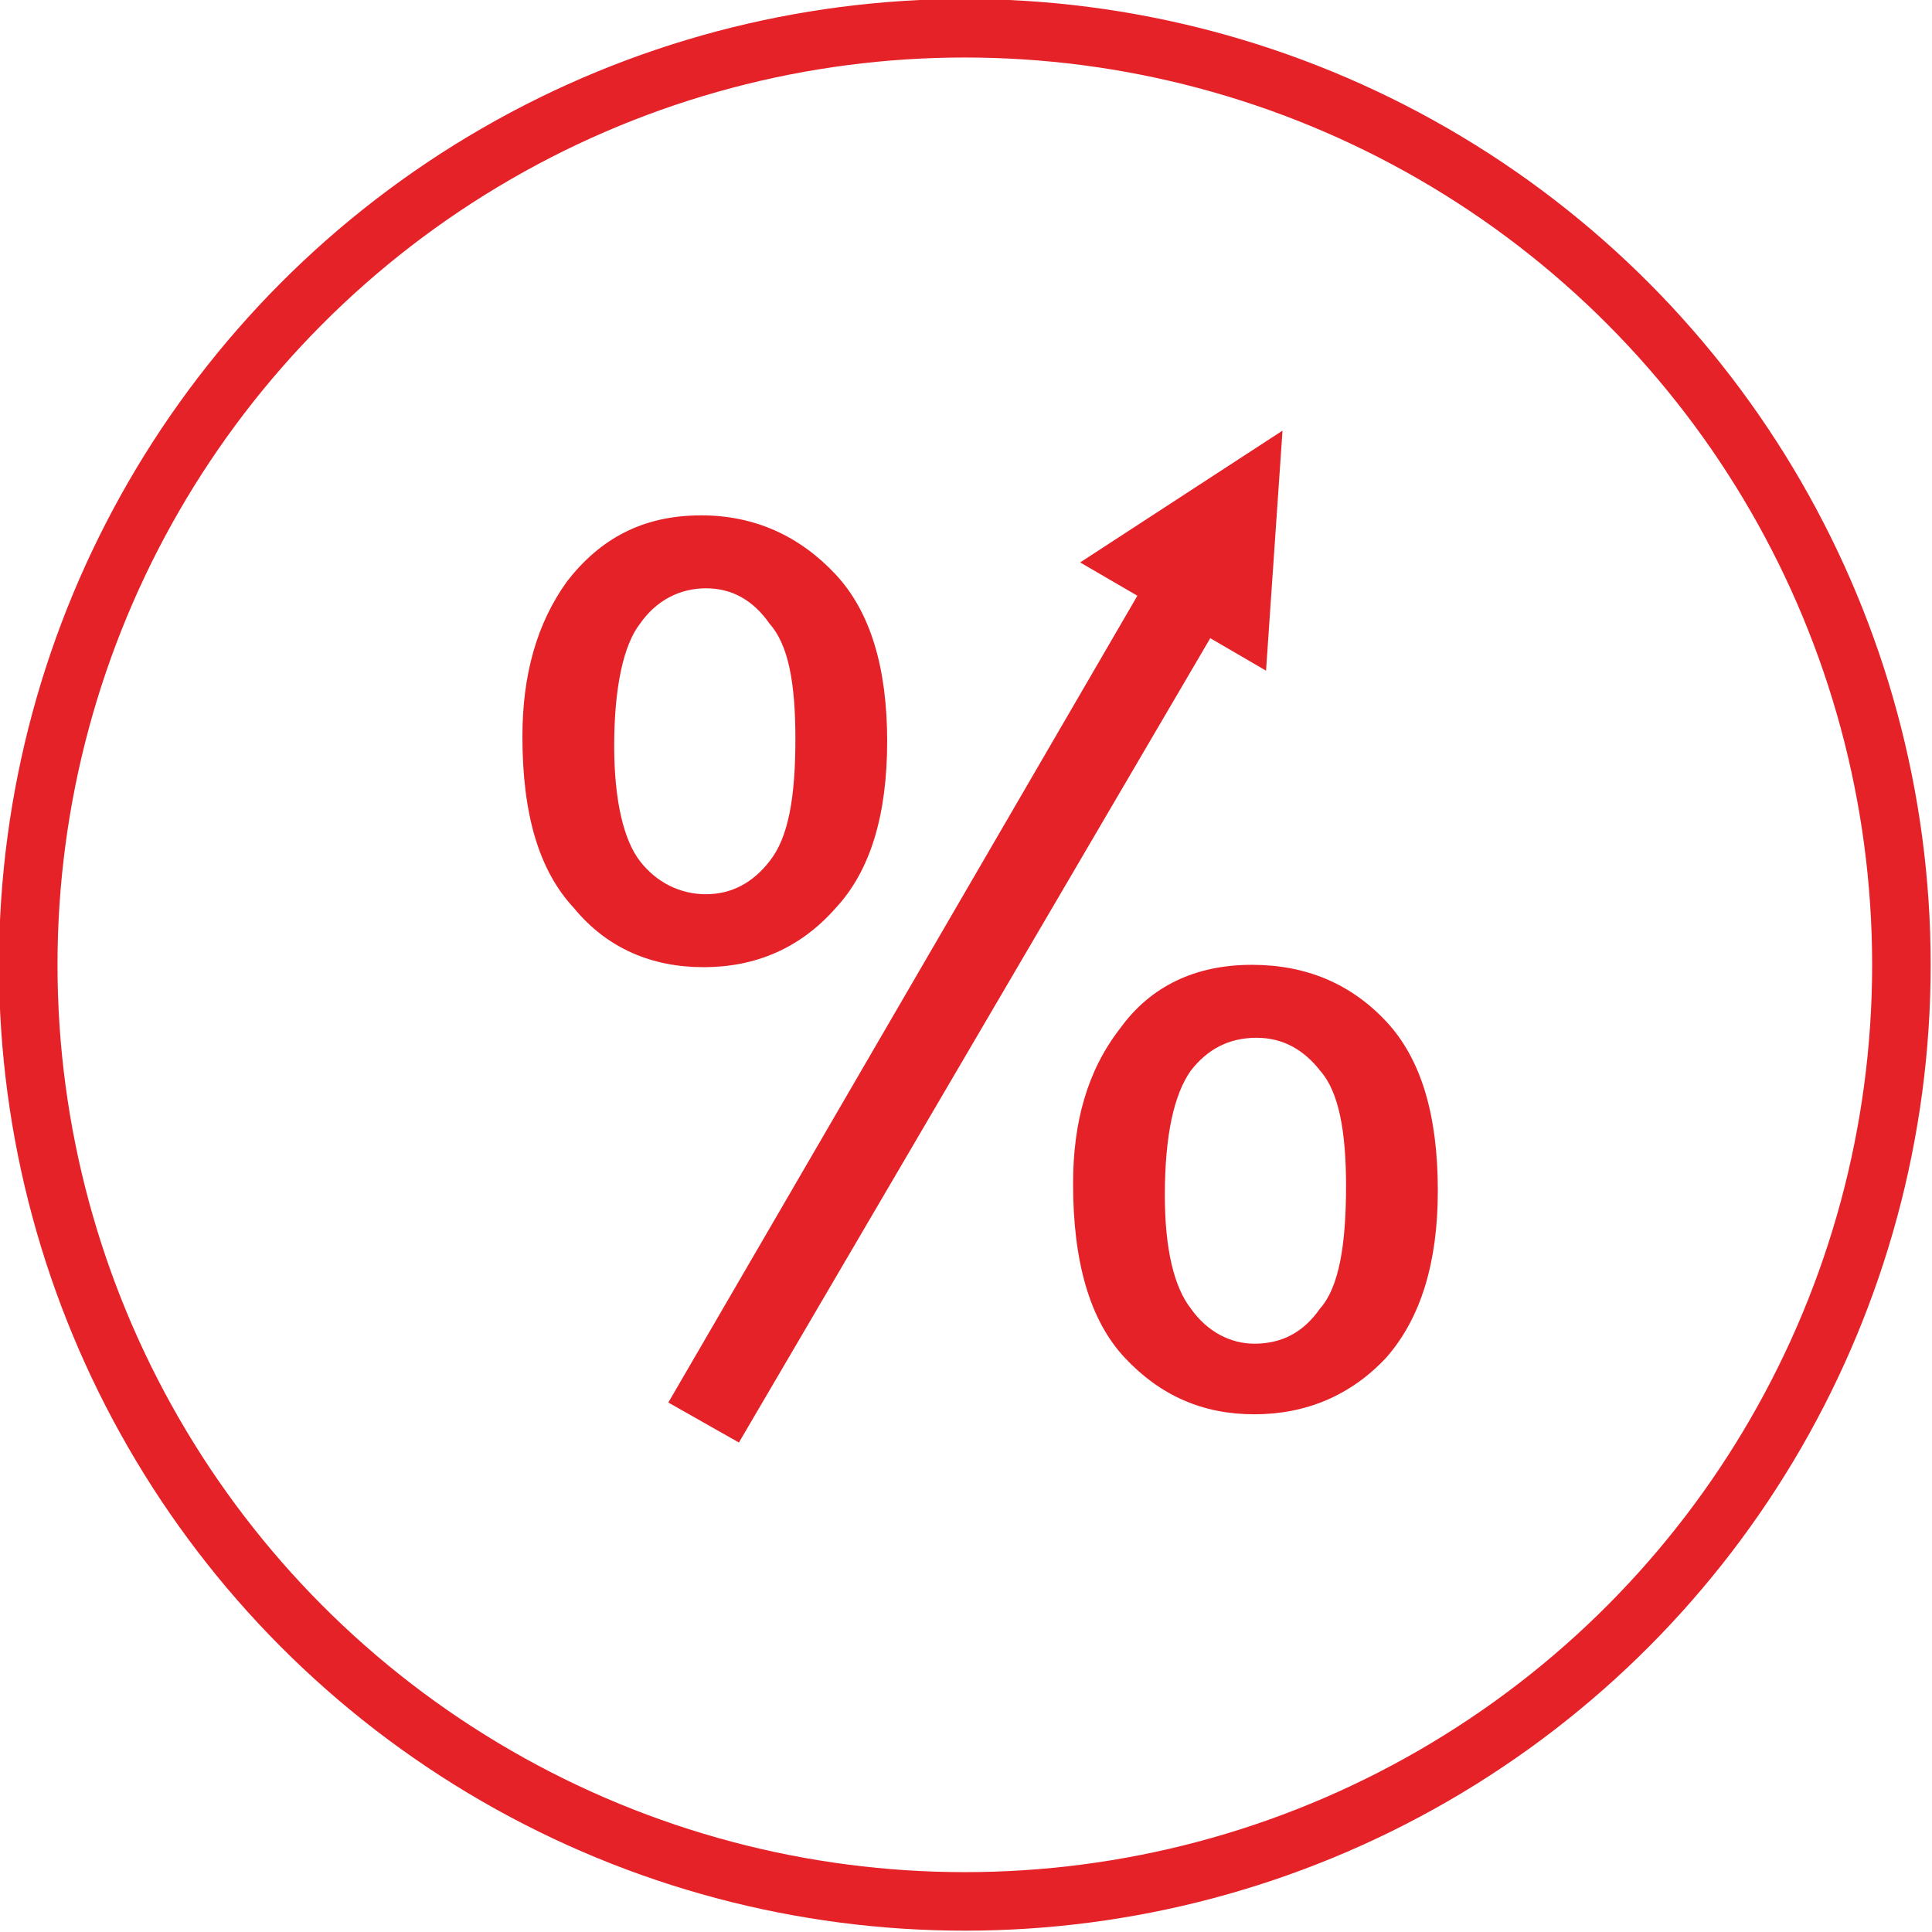
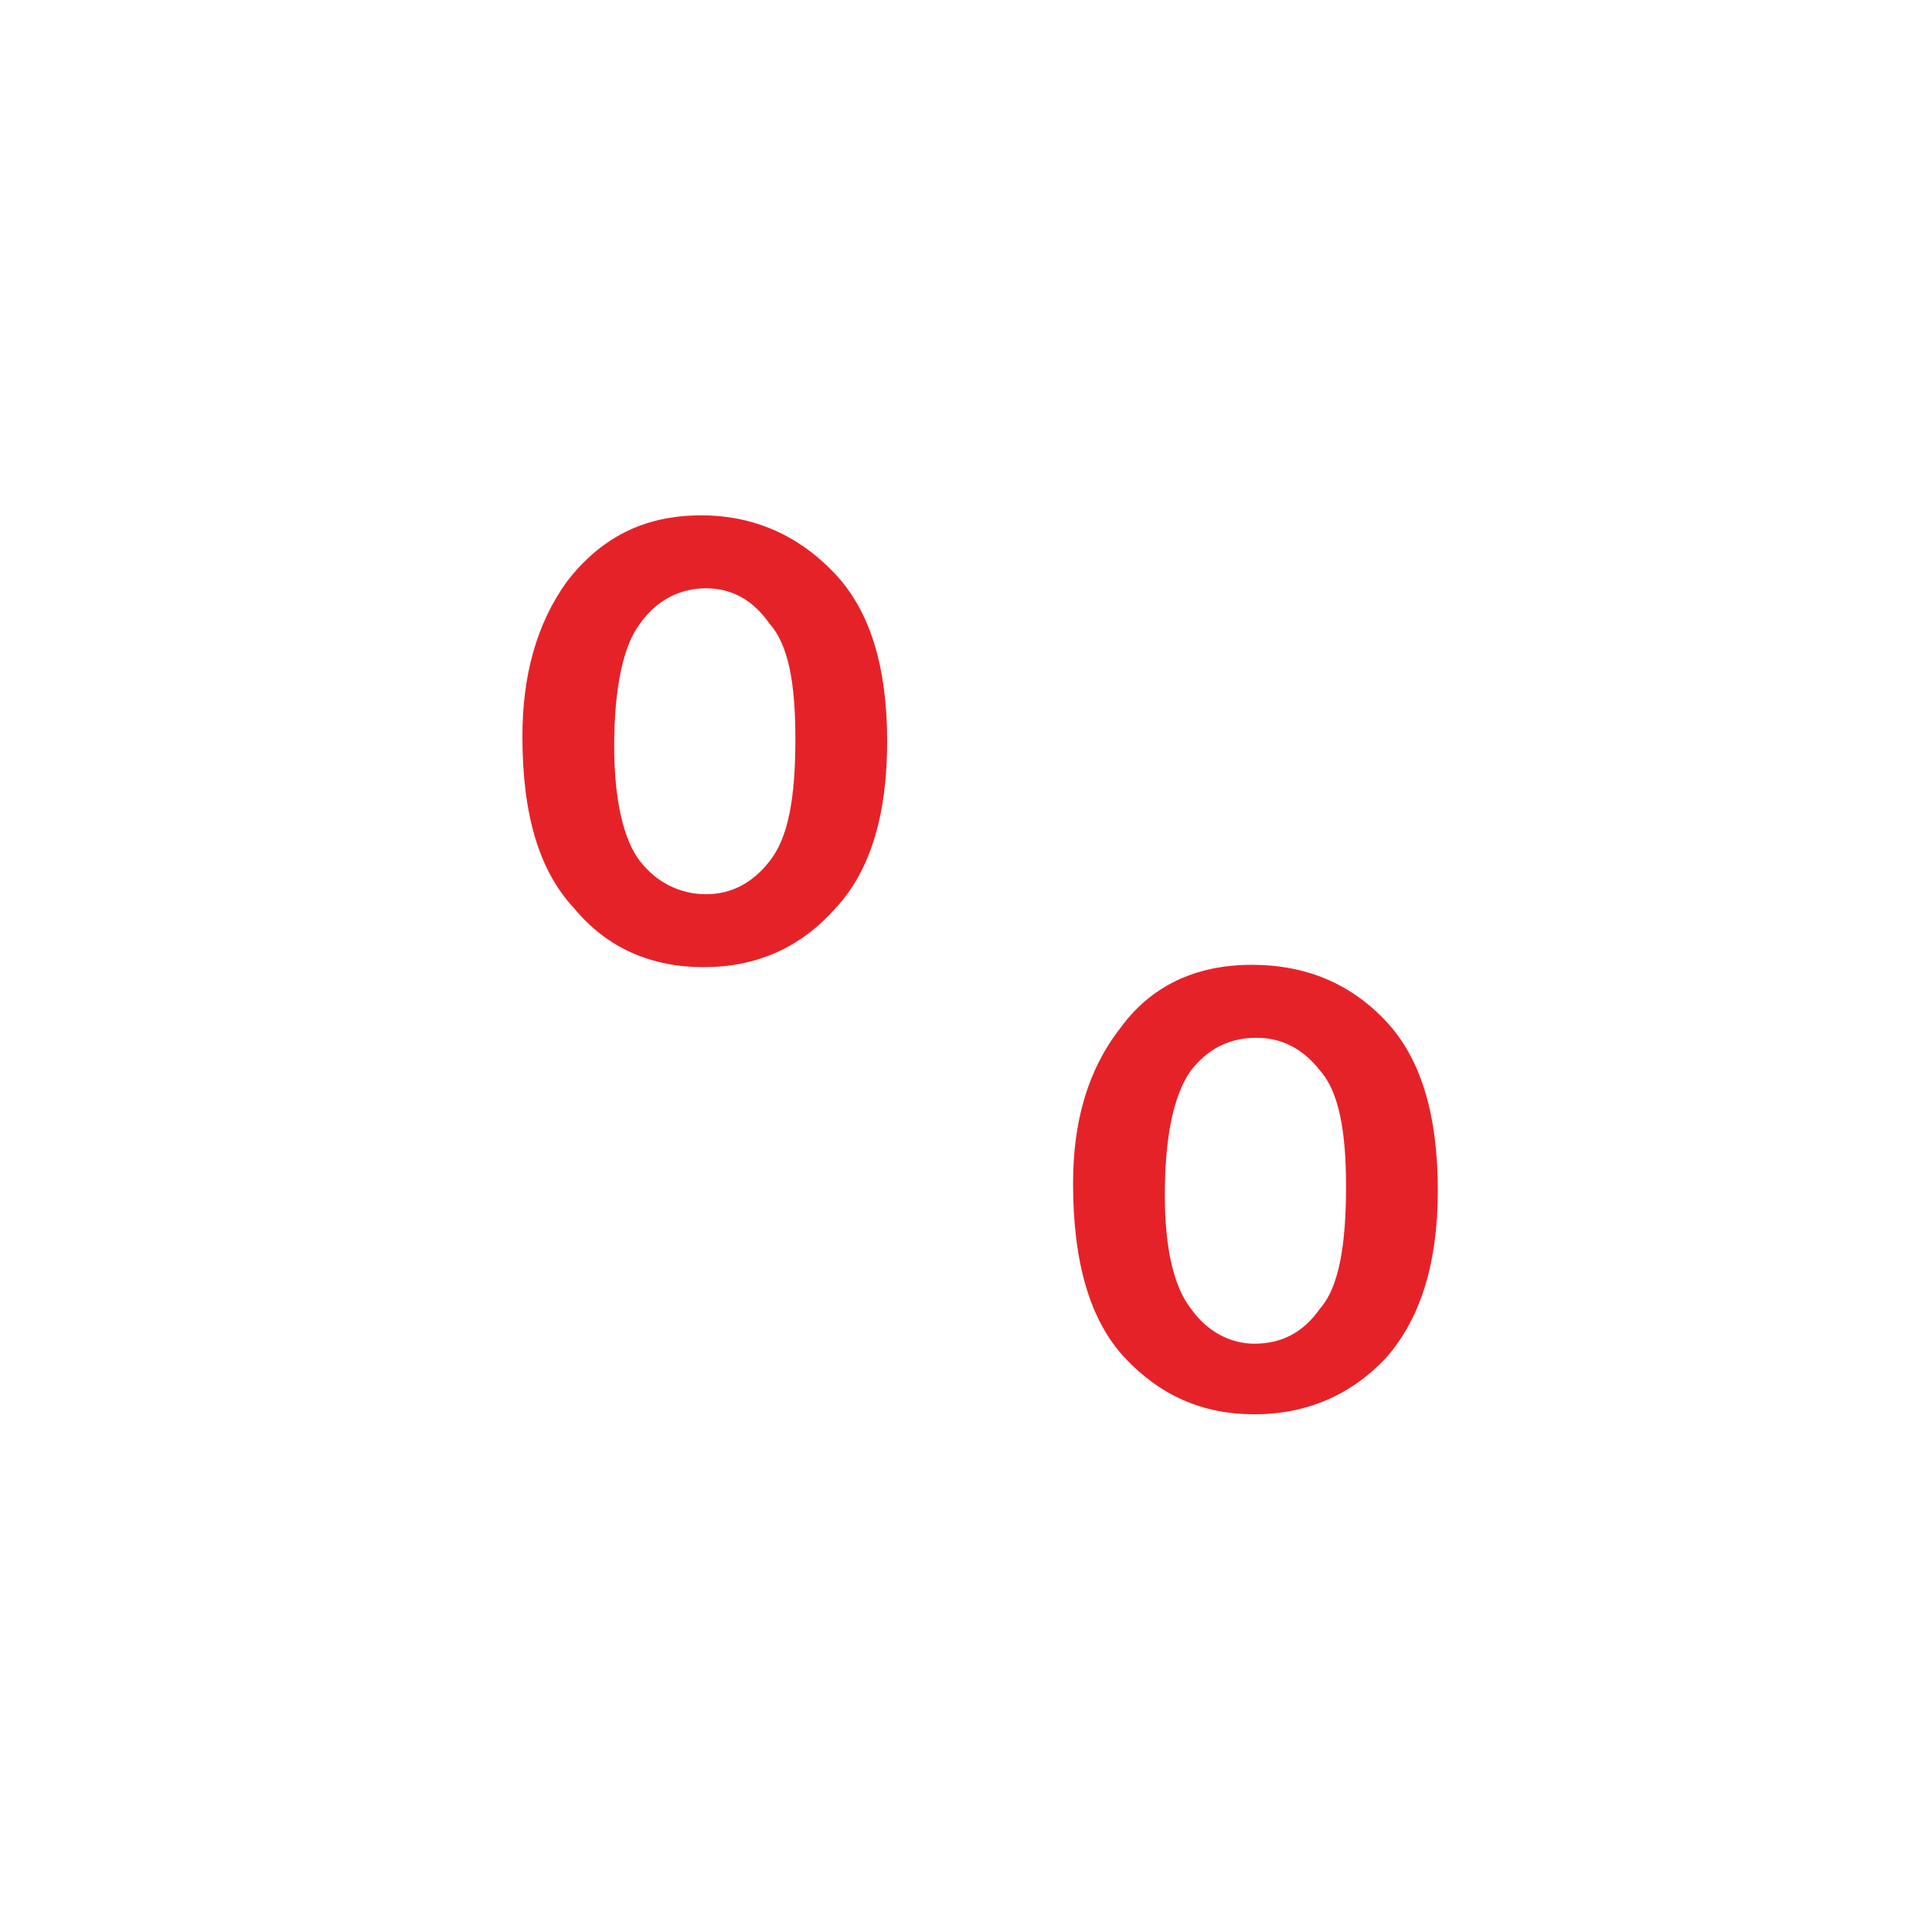
<svg xmlns="http://www.w3.org/2000/svg" xml:space="preserve" width="66px" height="66px" version="1.1" style="shape-rendering:geometricPrecision; text-rendering:geometricPrecision; image-rendering:optimizeQuality; fill-rule:evenodd; clip-rule:evenodd" viewBox="0 0 821 821">
  <defs>
    <style type="text/css">
   
    .str0 {stroke:#E62229;stroke-width:24.874}
    .fil0 {fill:none}
    .fil1 {fill:#E62229;fill-rule:nonzero}
   
  </style>
  </defs>
  <g id="Слой_x0020_1">
    <g id="_1235398832">
-       <circle class="fil0 str0" cx="410" cy="410" r="398" />
      <path class="fil1" d="M222 313c0,-26 6,-48 19,-66 14,-18 32,-28 57,-28 23,0 42,9 57,25 15,16 22,40 22,71 0,31 -7,55 -22,71 -15,17 -34,25 -56,25 -22,0 -41,-8 -55,-25 -15,-16 -22,-40 -22,-73zm78 -63c-11,0 -21,5 -28,15 -7,9 -11,27 -11,52 0,23 4,40 11,49 7,9 17,14 28,14 11,0 20,-5 27,-14 8,-10 11,-27 11,-52 0,-24 -3,-40 -11,-49 -7,-10 -16,-15 -27,-15zm156 253c0,-26 6,-48 20,-66 13,-18 32,-27 56,-27 23,0 42,8 57,24 15,16 22,40 22,72 0,30 -7,54 -22,71 -15,16 -34,24 -56,24 -22,0 -40,-8 -55,-24 -15,-16 -22,-41 -22,-74zm78 -62c-12,0 -21,5 -28,14 -7,10 -11,27 -11,53 0,23 4,39 11,48 7,10 17,15 27,15 12,0 21,-5 28,-15 8,-9 11,-27 11,-52 0,-23 -3,-40 -11,-49 -7,-9 -16,-14 -27,-14z" />
      <g>
-         <path class="fil1" d="M515 270l-201 343 -30 -17 200 -344 31 18zm30 -87l-7 102 -79 -46 86 -56z" />
-       </g>
+         </g>
    </g>
  </g>
</svg>